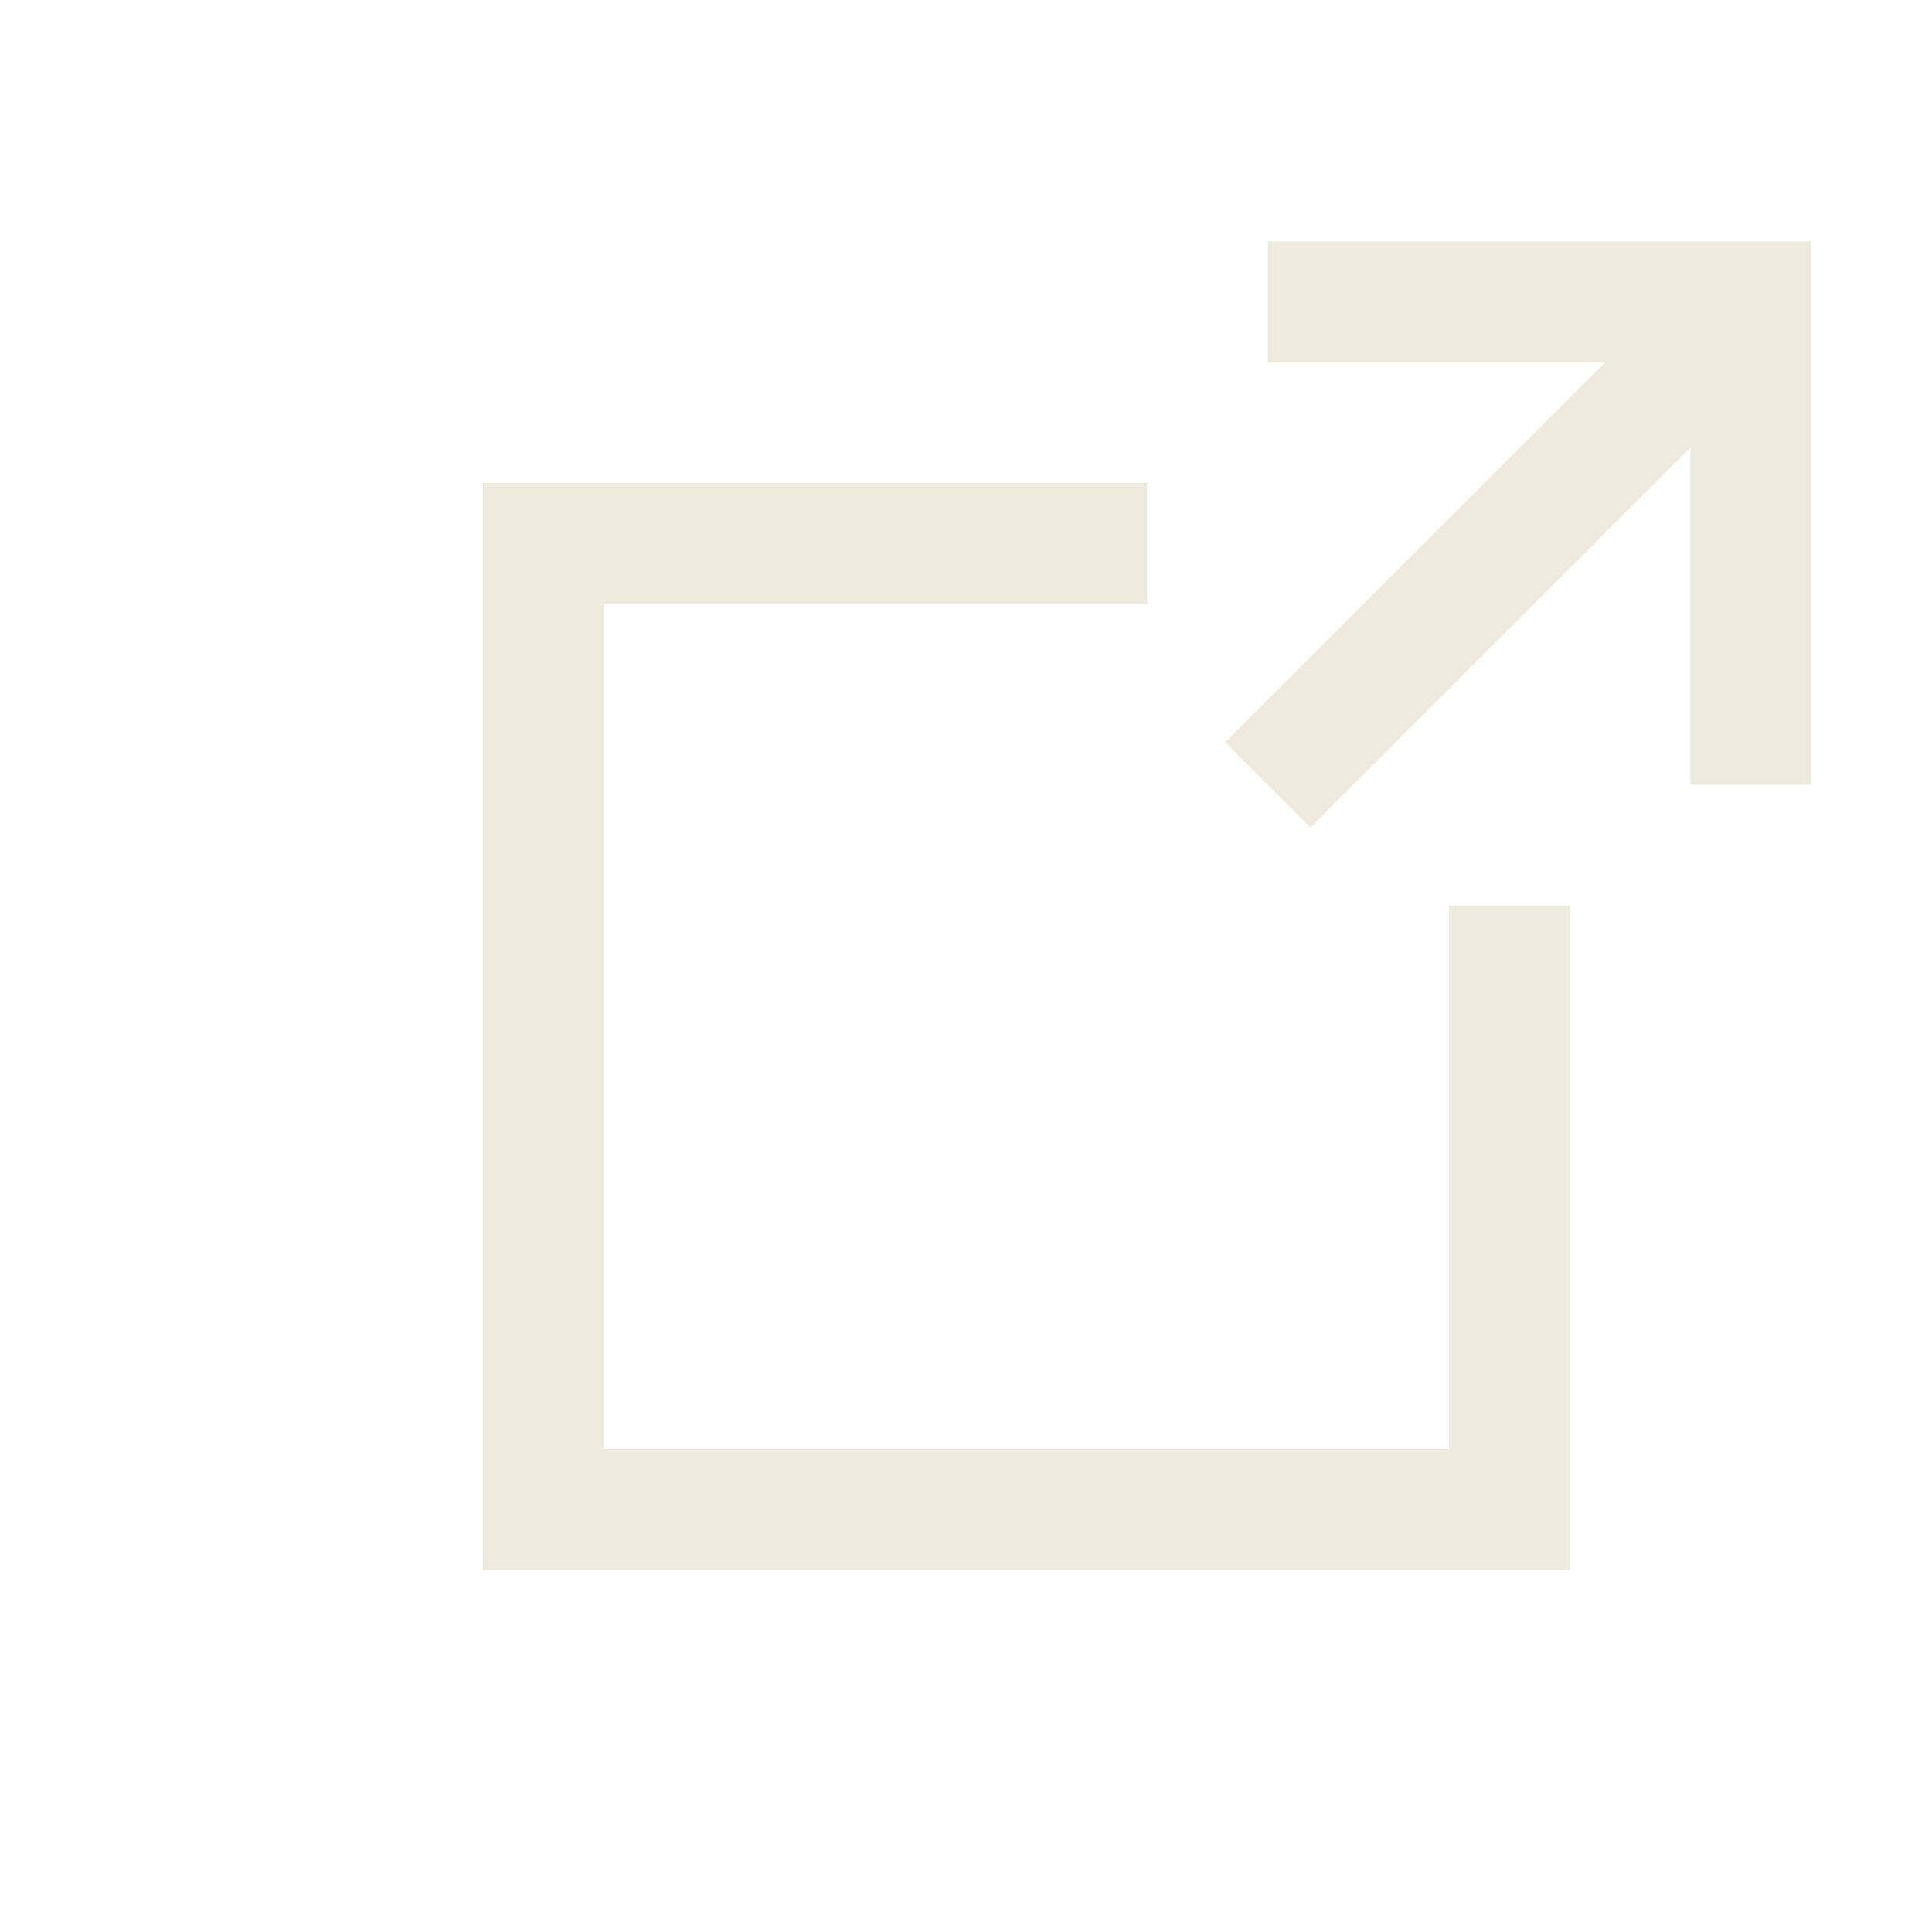
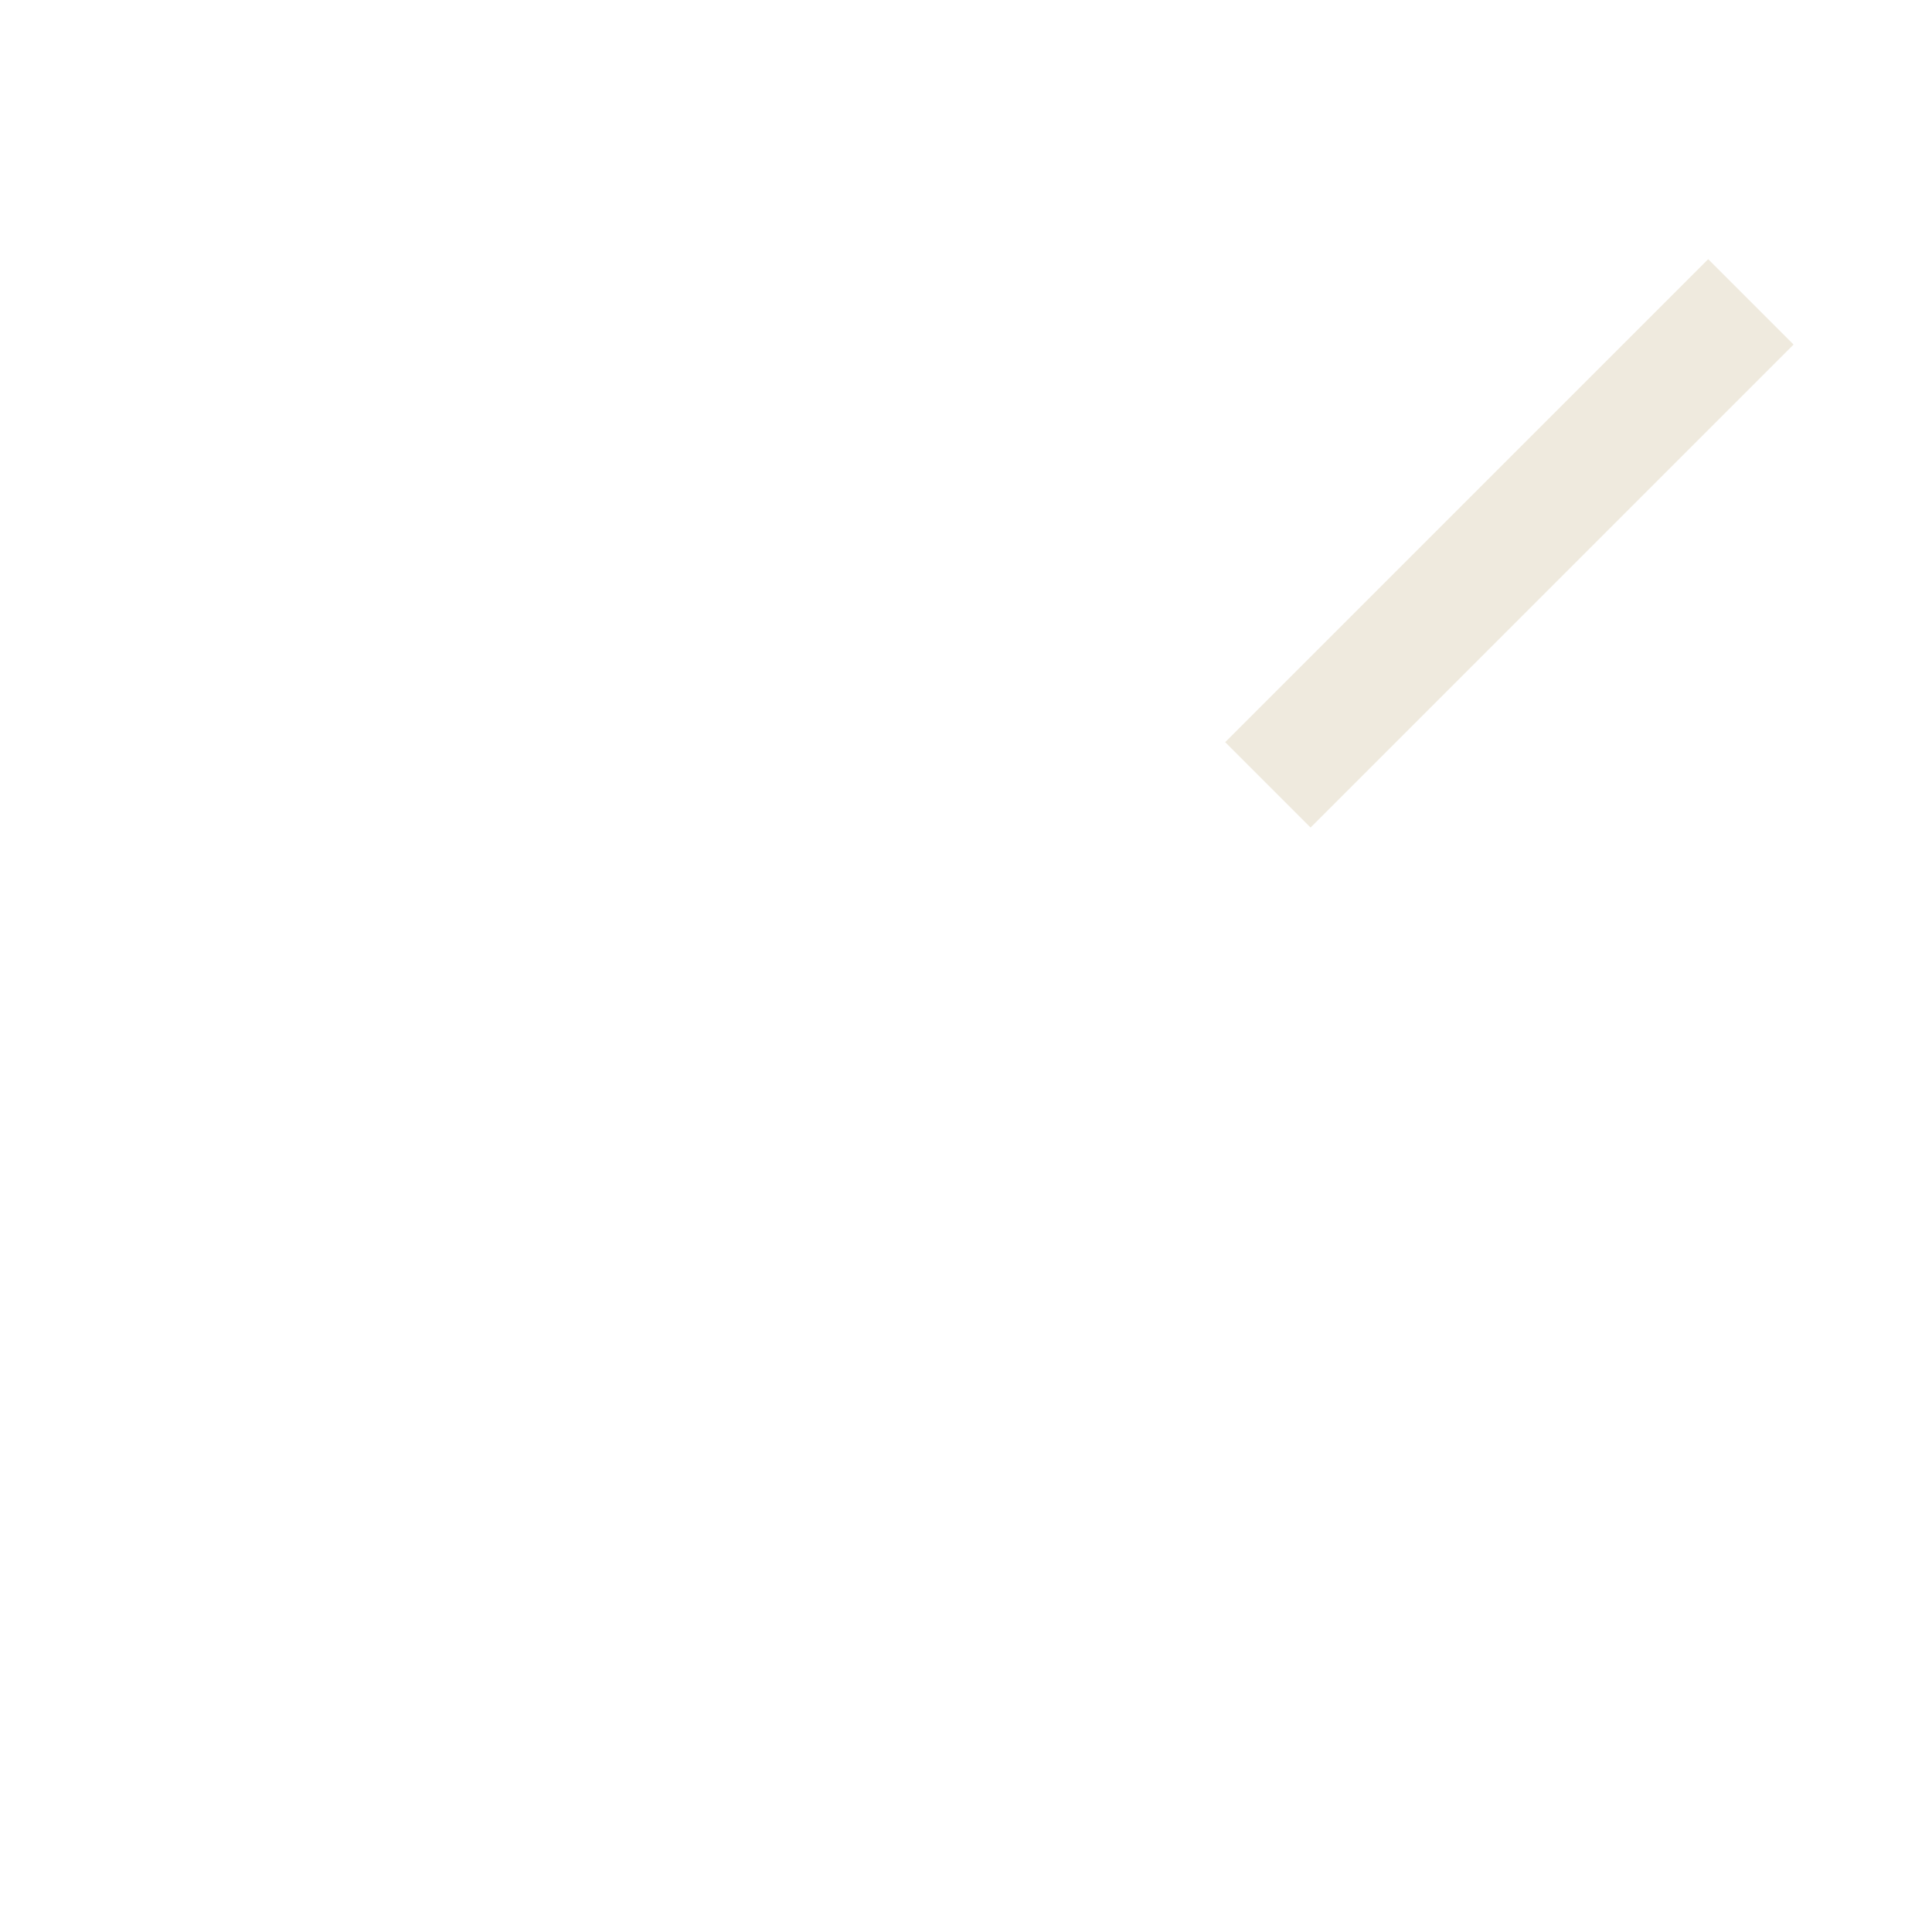
<svg xmlns="http://www.w3.org/2000/svg" viewBox="0 0 16 16">
-   <path style="fill:none;fill-opacity:1;stroke:#efeade;stroke-width:1;" d="m 9.5,4.5 -5,0 0,8 8,0 0,-5" />
-   <path style="fill:none;fill-opacity:1;stroke:#efeade;stroke-width:1;" d="m 10.5,2.5 4,0 0,4" />
  <path style="fill:none;fill-opacity:1;stroke:#efeade;stroke-width:1;" d="m 10.5,6.5 4,-4" />
</svg>